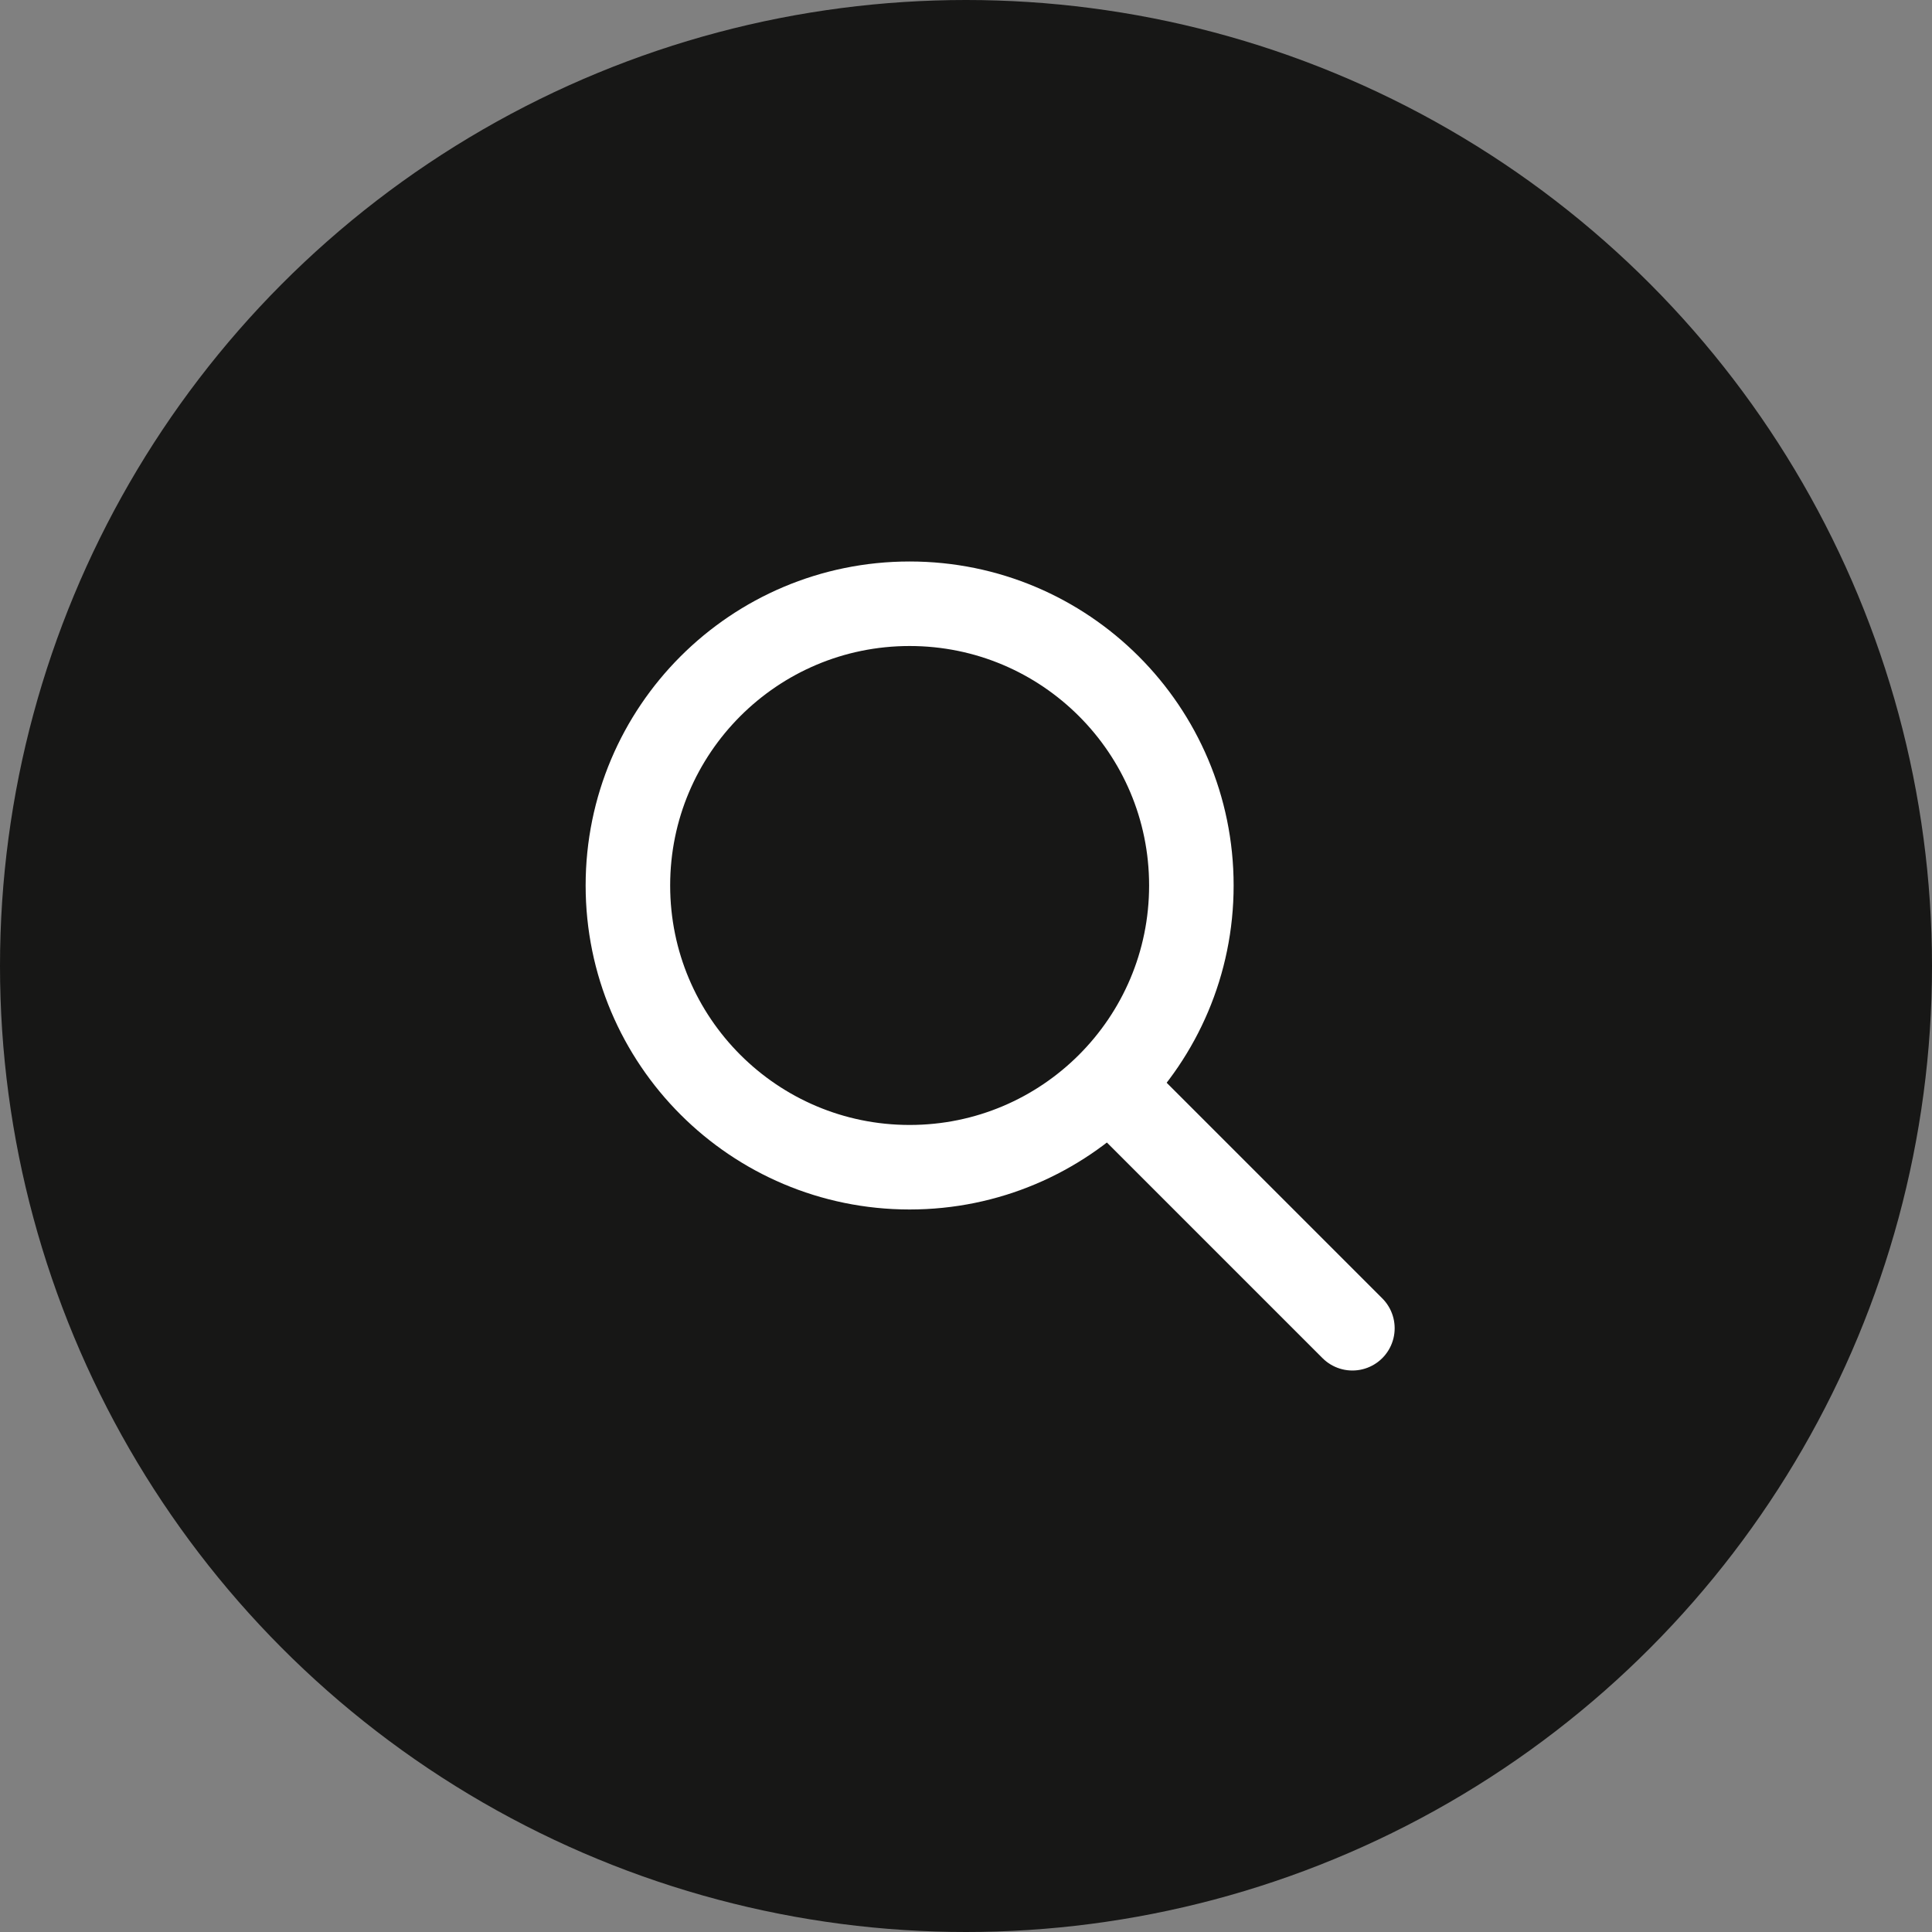
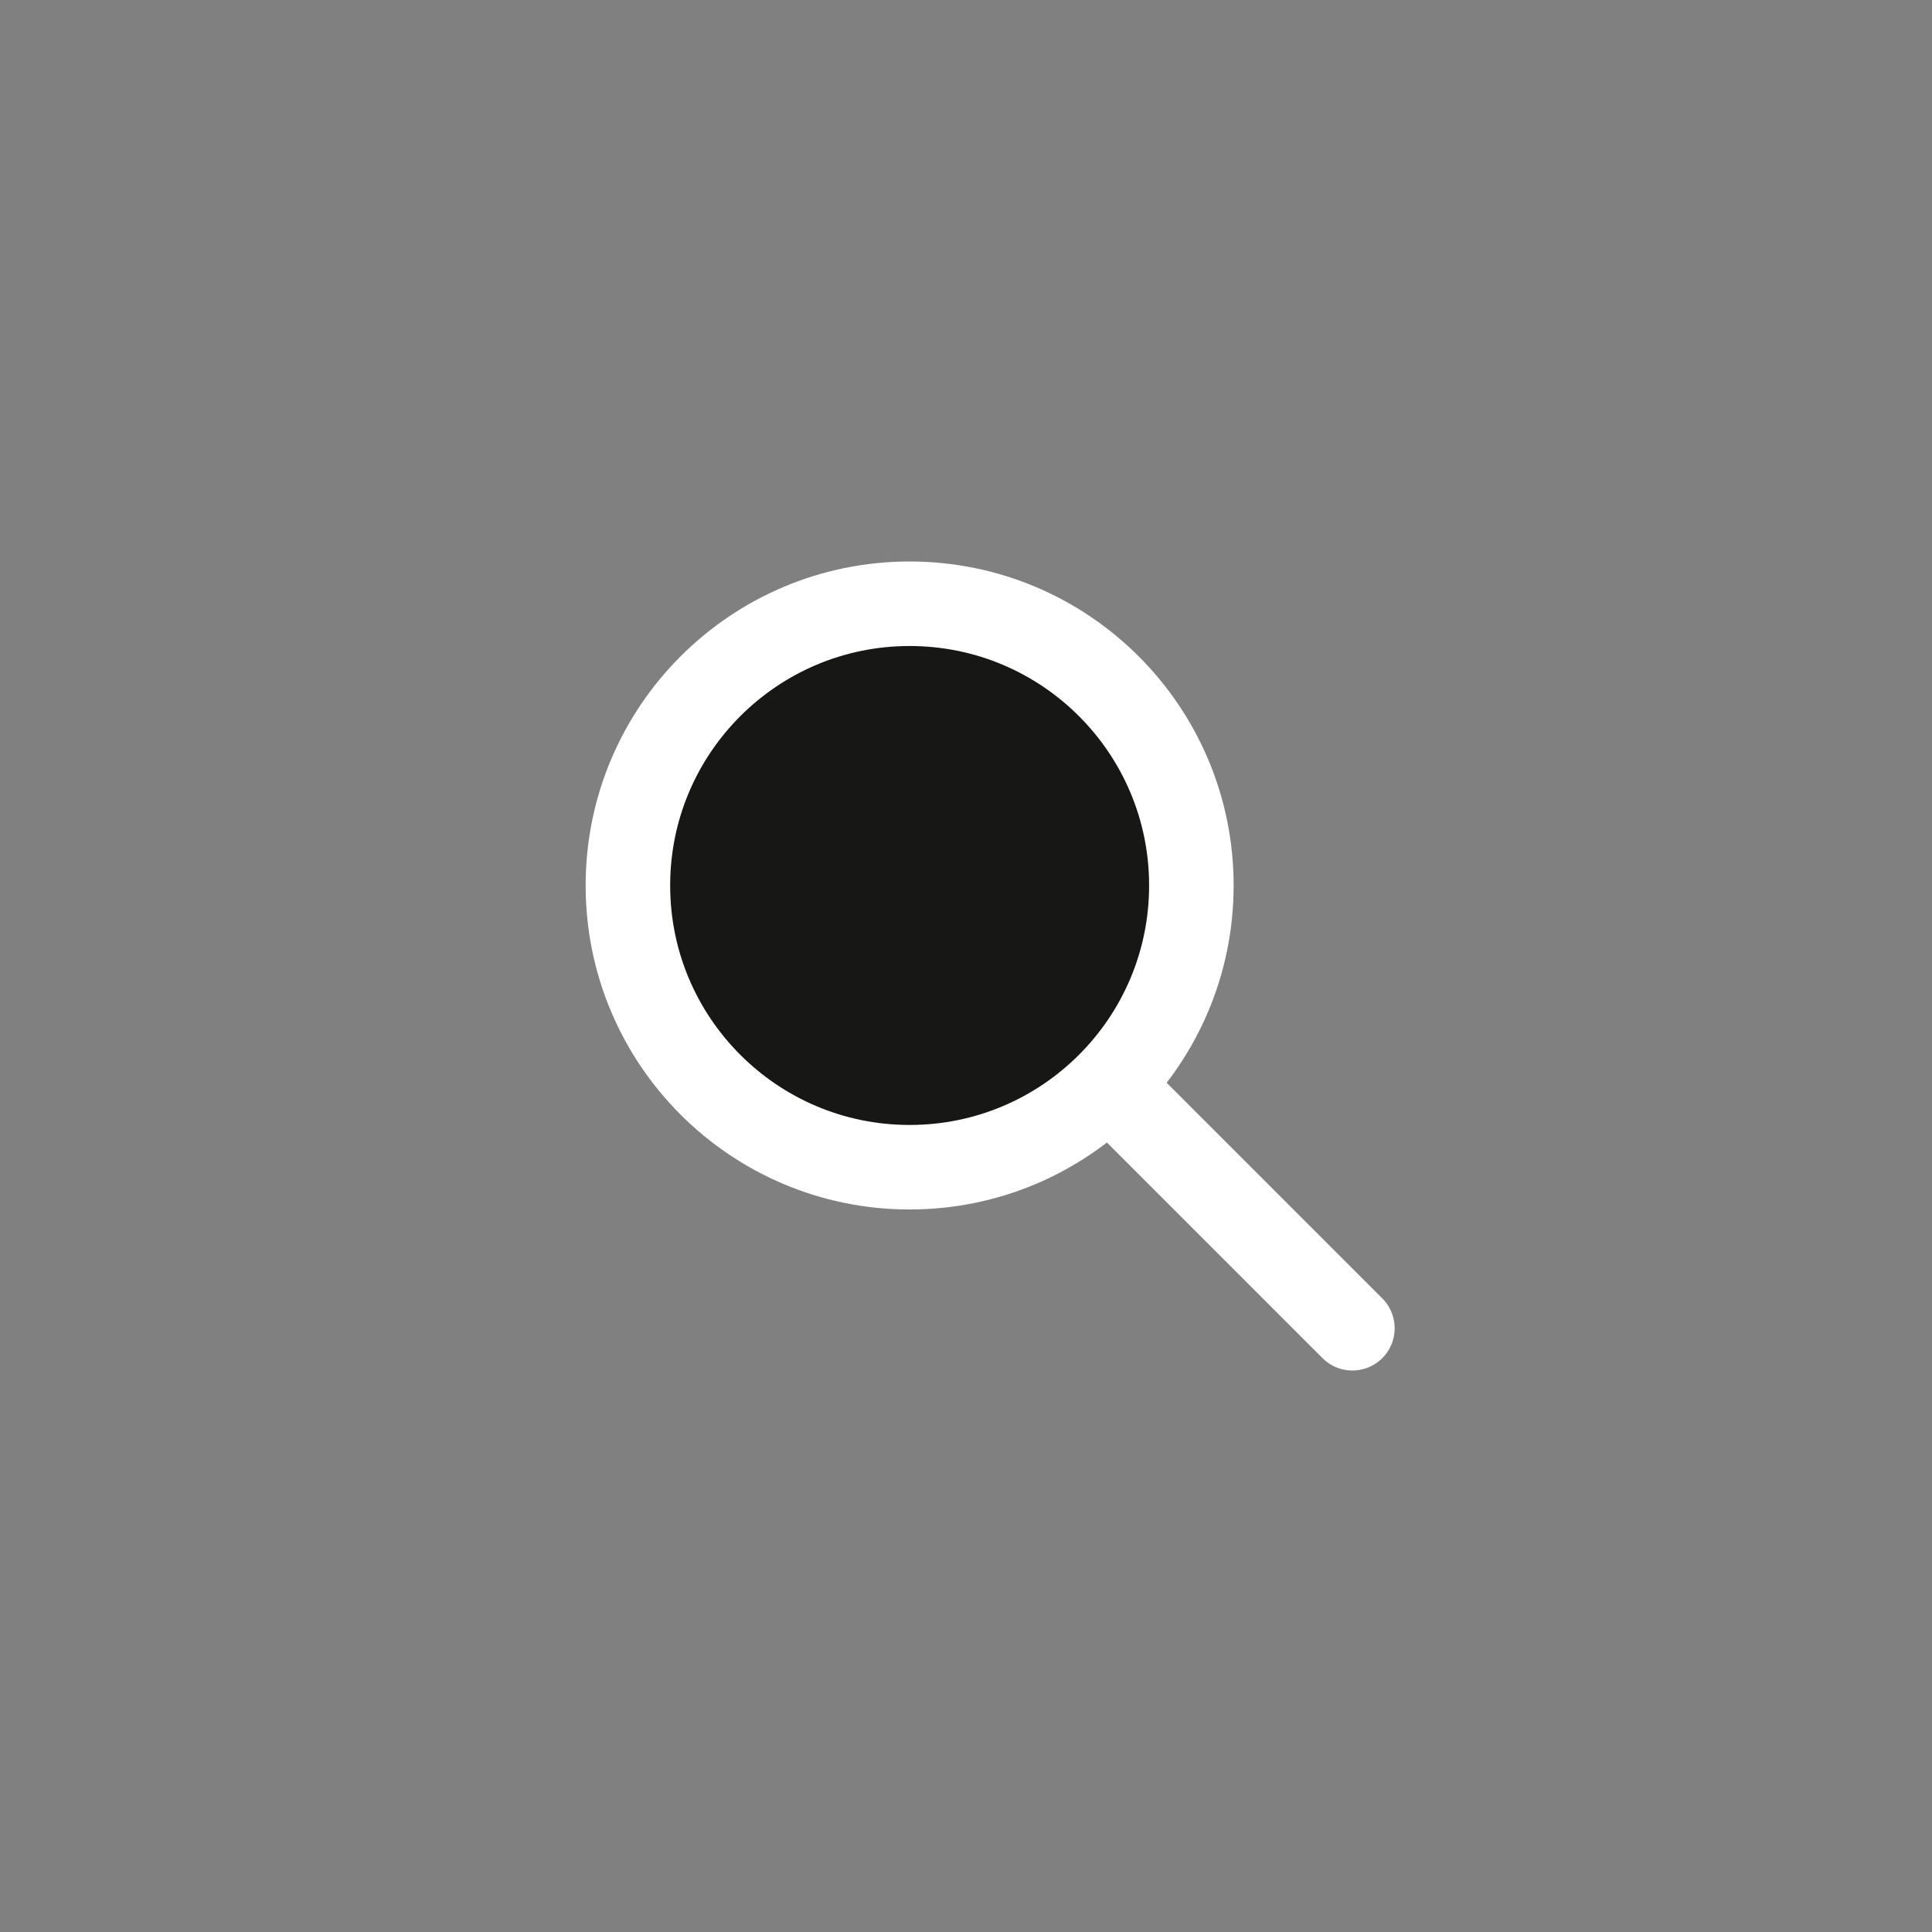
<svg xmlns="http://www.w3.org/2000/svg" width="40" height="40" viewBox="0 0 40 40" fill="none">
  <rect x="0" y="0" width="40" height="40" fill="#808080" stroke="none" />
-   <circle cx="20" cy="20" r="20" fill="#171716" />
  <circle cx="18.833" cy="18.333" r="5.833" fill="#171716" stroke="white" stroke-width="1.75" />
  <path d="M28 27.5L23 22.5" stroke="white" stroke-width="1.75" stroke-linecap="round" stroke-linejoin="round" />
</svg>